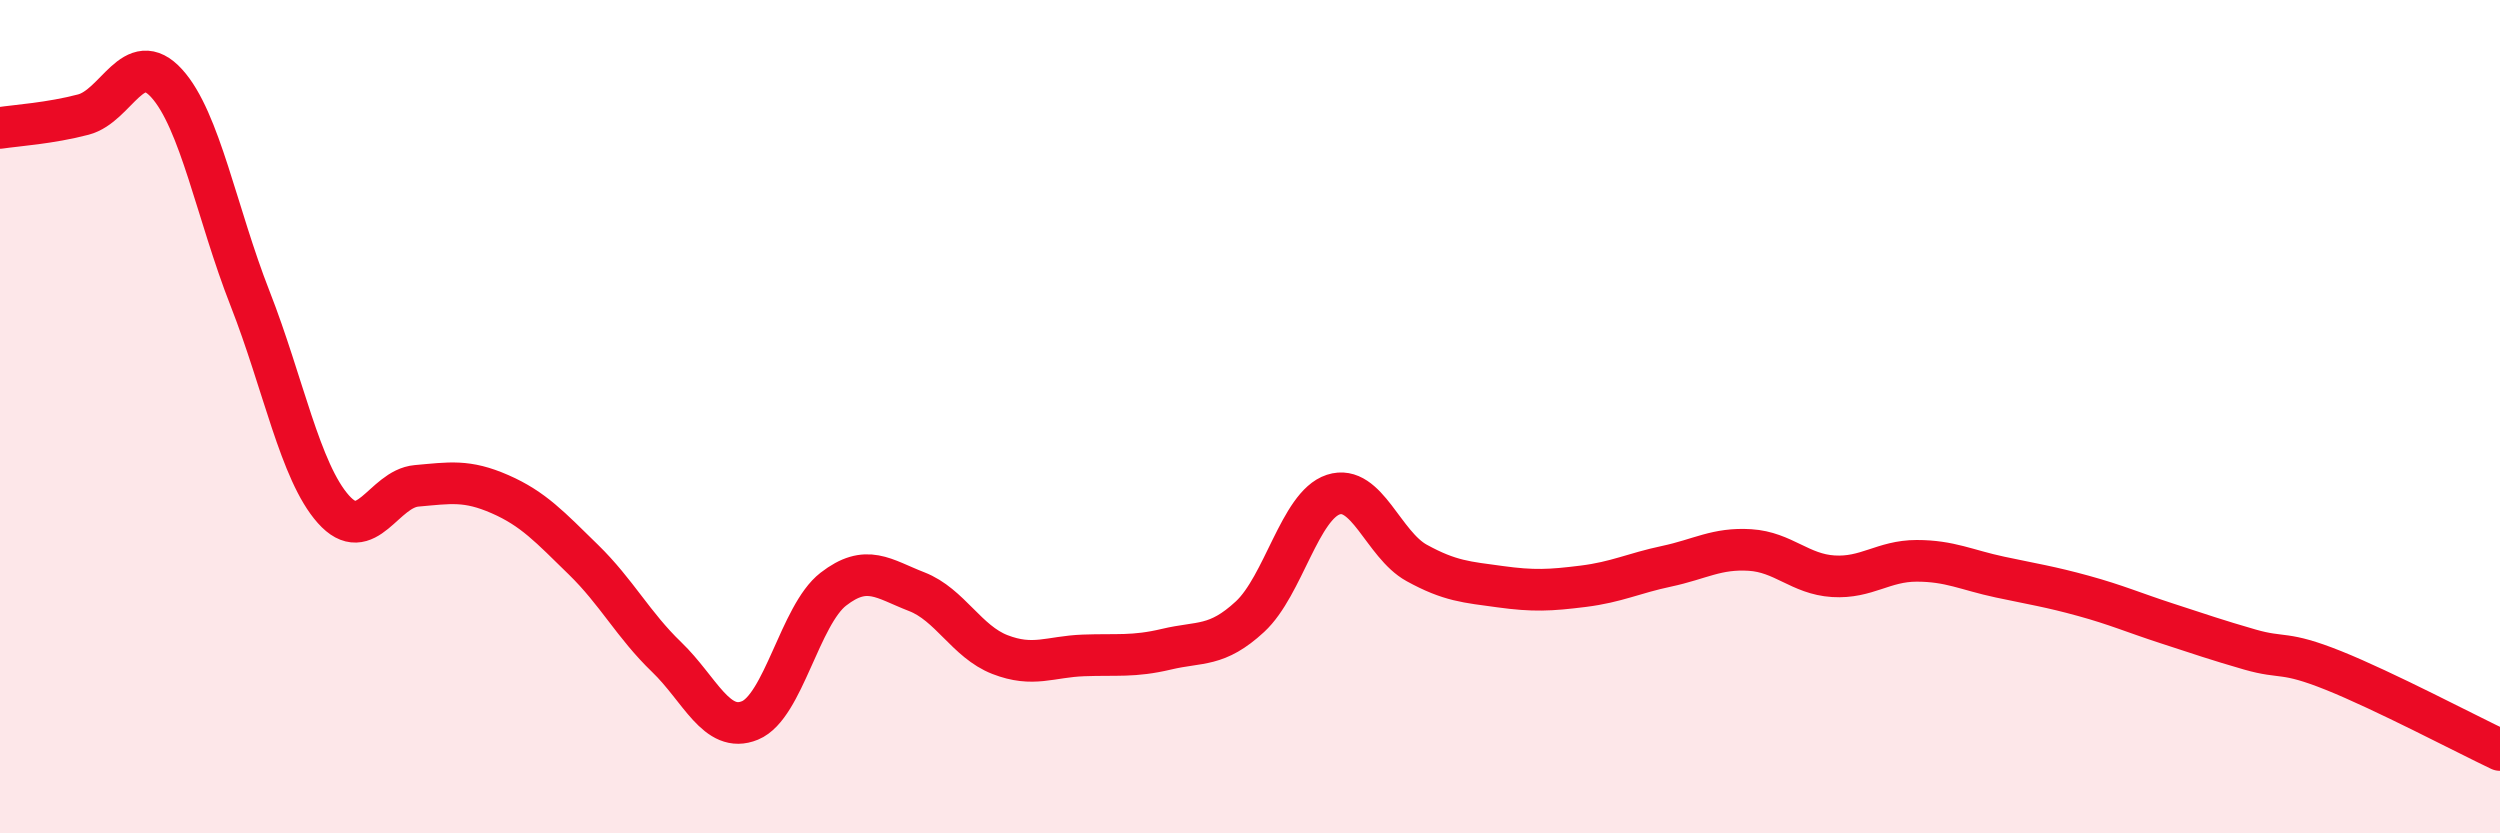
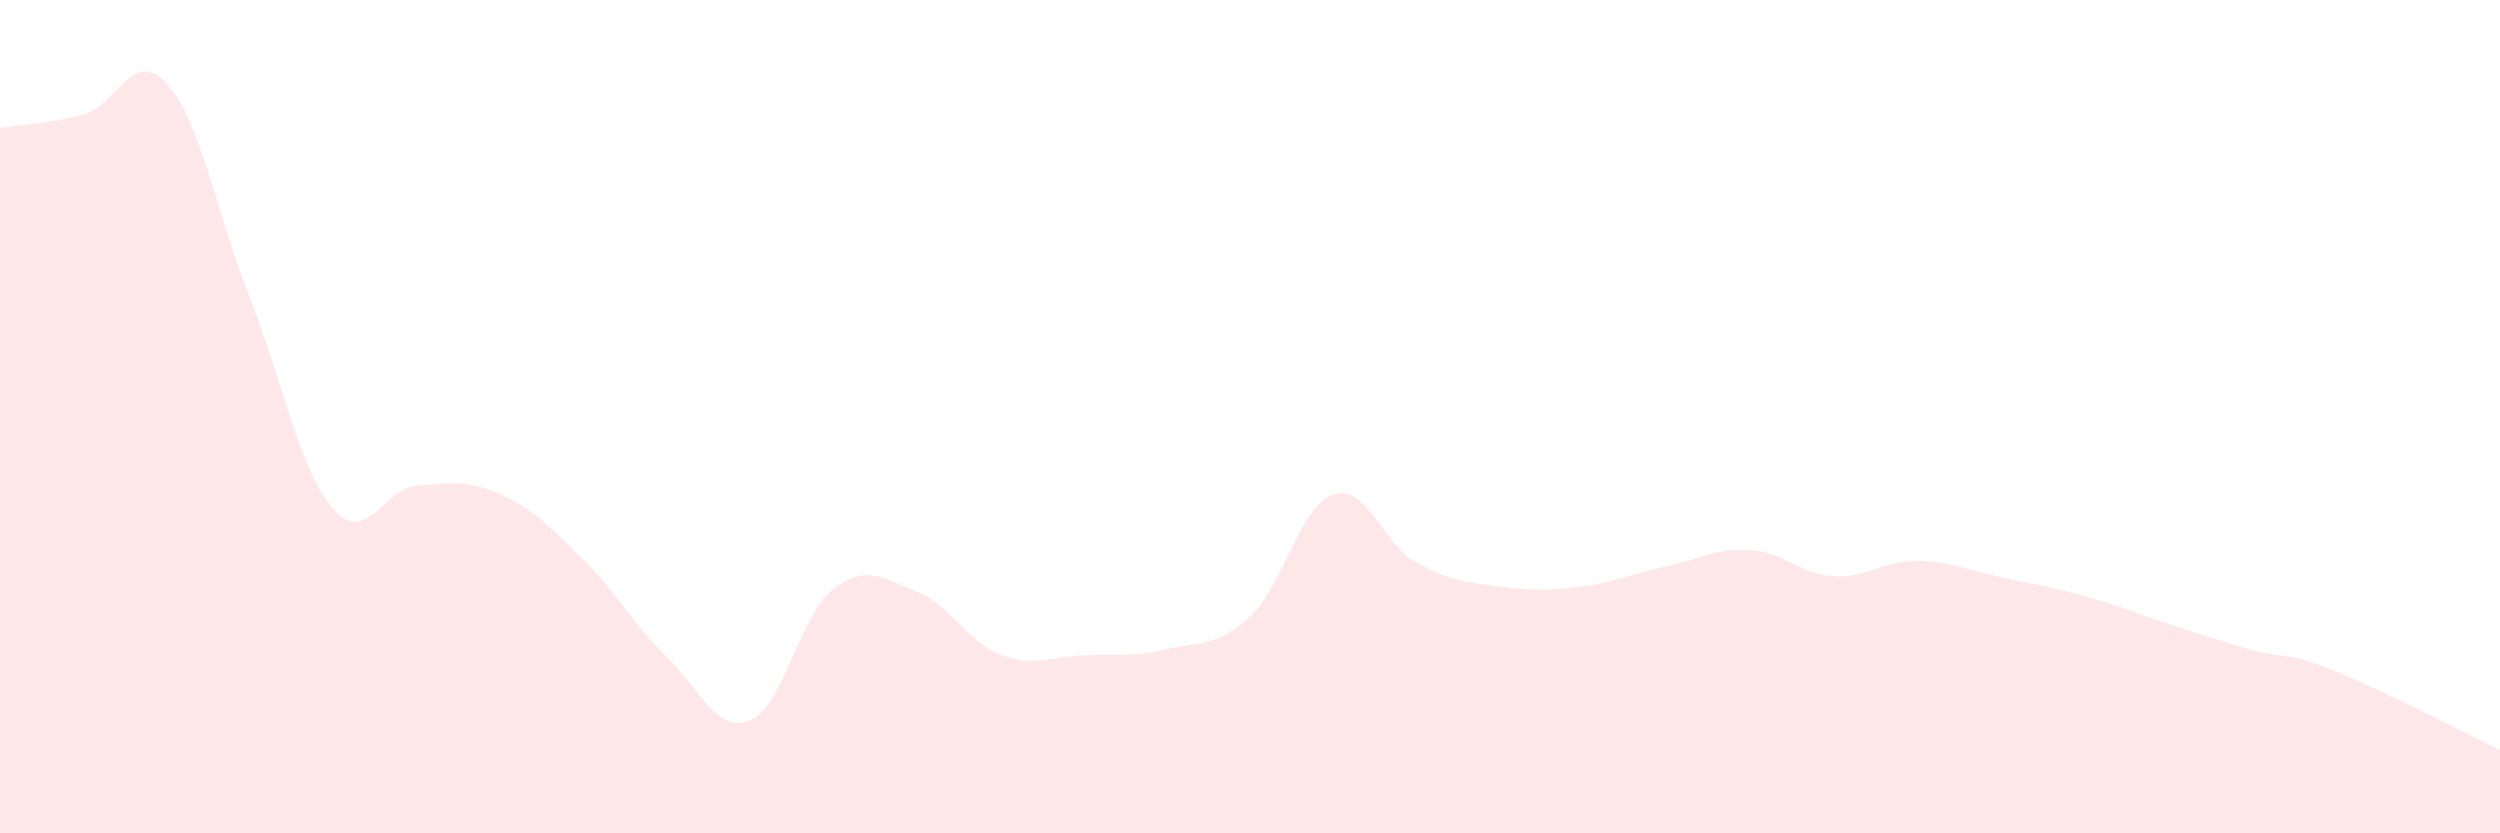
<svg xmlns="http://www.w3.org/2000/svg" width="60" height="20" viewBox="0 0 60 20">
  <path d="M 0,3.07 C 0.4,3.01 1.2,2.96 2,2.75 C 2.8,2.54 3.2,1.12 4,2 C 4.8,2.88 5.2,5.12 6,7.16 C 6.8,9.2 7.2,11.32 8,12.22 C 8.8,13.12 9.2,11.73 10,11.66 C 10.8,11.59 11.2,11.51 12,11.86 C 12.8,12.21 13.2,12.65 14,13.43 C 14.8,14.21 15.2,15 16,15.77 C 16.8,16.54 17.2,17.62 18,17.29 C 18.8,16.96 19.2,14.76 20,14.14 C 20.8,13.52 21.2,13.89 22,14.2 C 22.8,14.51 23.2,15.4 24,15.71 C 24.8,16.02 25.2,15.76 26,15.73 C 26.8,15.7 27.2,15.77 28,15.58 C 28.8,15.39 29.2,15.54 30,14.8 C 30.8,14.06 31.2,12.13 32,11.87 C 32.8,11.61 33.2,13.07 34,13.51 C 34.8,13.95 35.2,13.97 36,14.08 C 36.8,14.19 37.2,14.17 38,14.07 C 38.8,13.97 39.2,13.76 40,13.59 C 40.8,13.42 41.2,13.15 42,13.2 C 42.8,13.25 43.2,13.78 44,13.83 C 44.8,13.88 45.2,13.46 46,13.46 C 46.8,13.46 47.2,13.68 48,13.85 C 48.8,14.02 49.2,14.08 50,14.3 C 50.8,14.52 51.2,14.7 52,14.96 C 52.8,15.22 53.2,15.36 54,15.59 C 54.8,15.82 54.8,15.61 56,16.09 C 57.2,16.57 59.2,17.62 60,18L60 20L0 20Z" fill="#EB0A25" opacity="0.1" stroke-linecap="round" stroke-linejoin="round" />
-   <path d="M 0,3.07 C 0.4,3.01 1.2,2.96 2,2.75 C 2.8,2.54 3.2,1.12 4,2 C 4.8,2.88 5.2,5.12 6,7.16 C 6.8,9.2 7.2,11.32 8,12.22 C 8.8,13.12 9.2,11.73 10,11.66 C 10.8,11.59 11.2,11.51 12,11.86 C 12.8,12.21 13.2,12.65 14,13.43 C 14.8,14.21 15.2,15 16,15.77 C 16.8,16.54 17.2,17.62 18,17.29 C 18.8,16.96 19.2,14.76 20,14.14 C 20.8,13.52 21.2,13.89 22,14.2 C 22.8,14.51 23.2,15.4 24,15.71 C 24.8,16.02 25.2,15.76 26,15.73 C 26.8,15.7 27.2,15.77 28,15.58 C 28.8,15.39 29.2,15.54 30,14.8 C 30.8,14.06 31.2,12.13 32,11.87 C 32.8,11.61 33.2,13.07 34,13.51 C 34.8,13.95 35.2,13.97 36,14.08 C 36.8,14.19 37.2,14.17 38,14.07 C 38.8,13.97 39.2,13.76 40,13.59 C 40.8,13.42 41.2,13.15 42,13.2 C 42.8,13.25 43.2,13.78 44,13.83 C 44.8,13.88 45.2,13.46 46,13.46 C 46.8,13.46 47.2,13.68 48,13.85 C 48.8,14.02 49.2,14.08 50,14.3 C 50.8,14.52 51.2,14.7 52,14.96 C 52.8,15.22 53.2,15.36 54,15.59 C 54.8,15.82 54.8,15.61 56,16.09 C 57.2,16.57 59.2,17.62 60,18" stroke="#EB0A25" stroke-width="1" fill="none" stroke-linecap="round" stroke-linejoin="round" />
</svg>